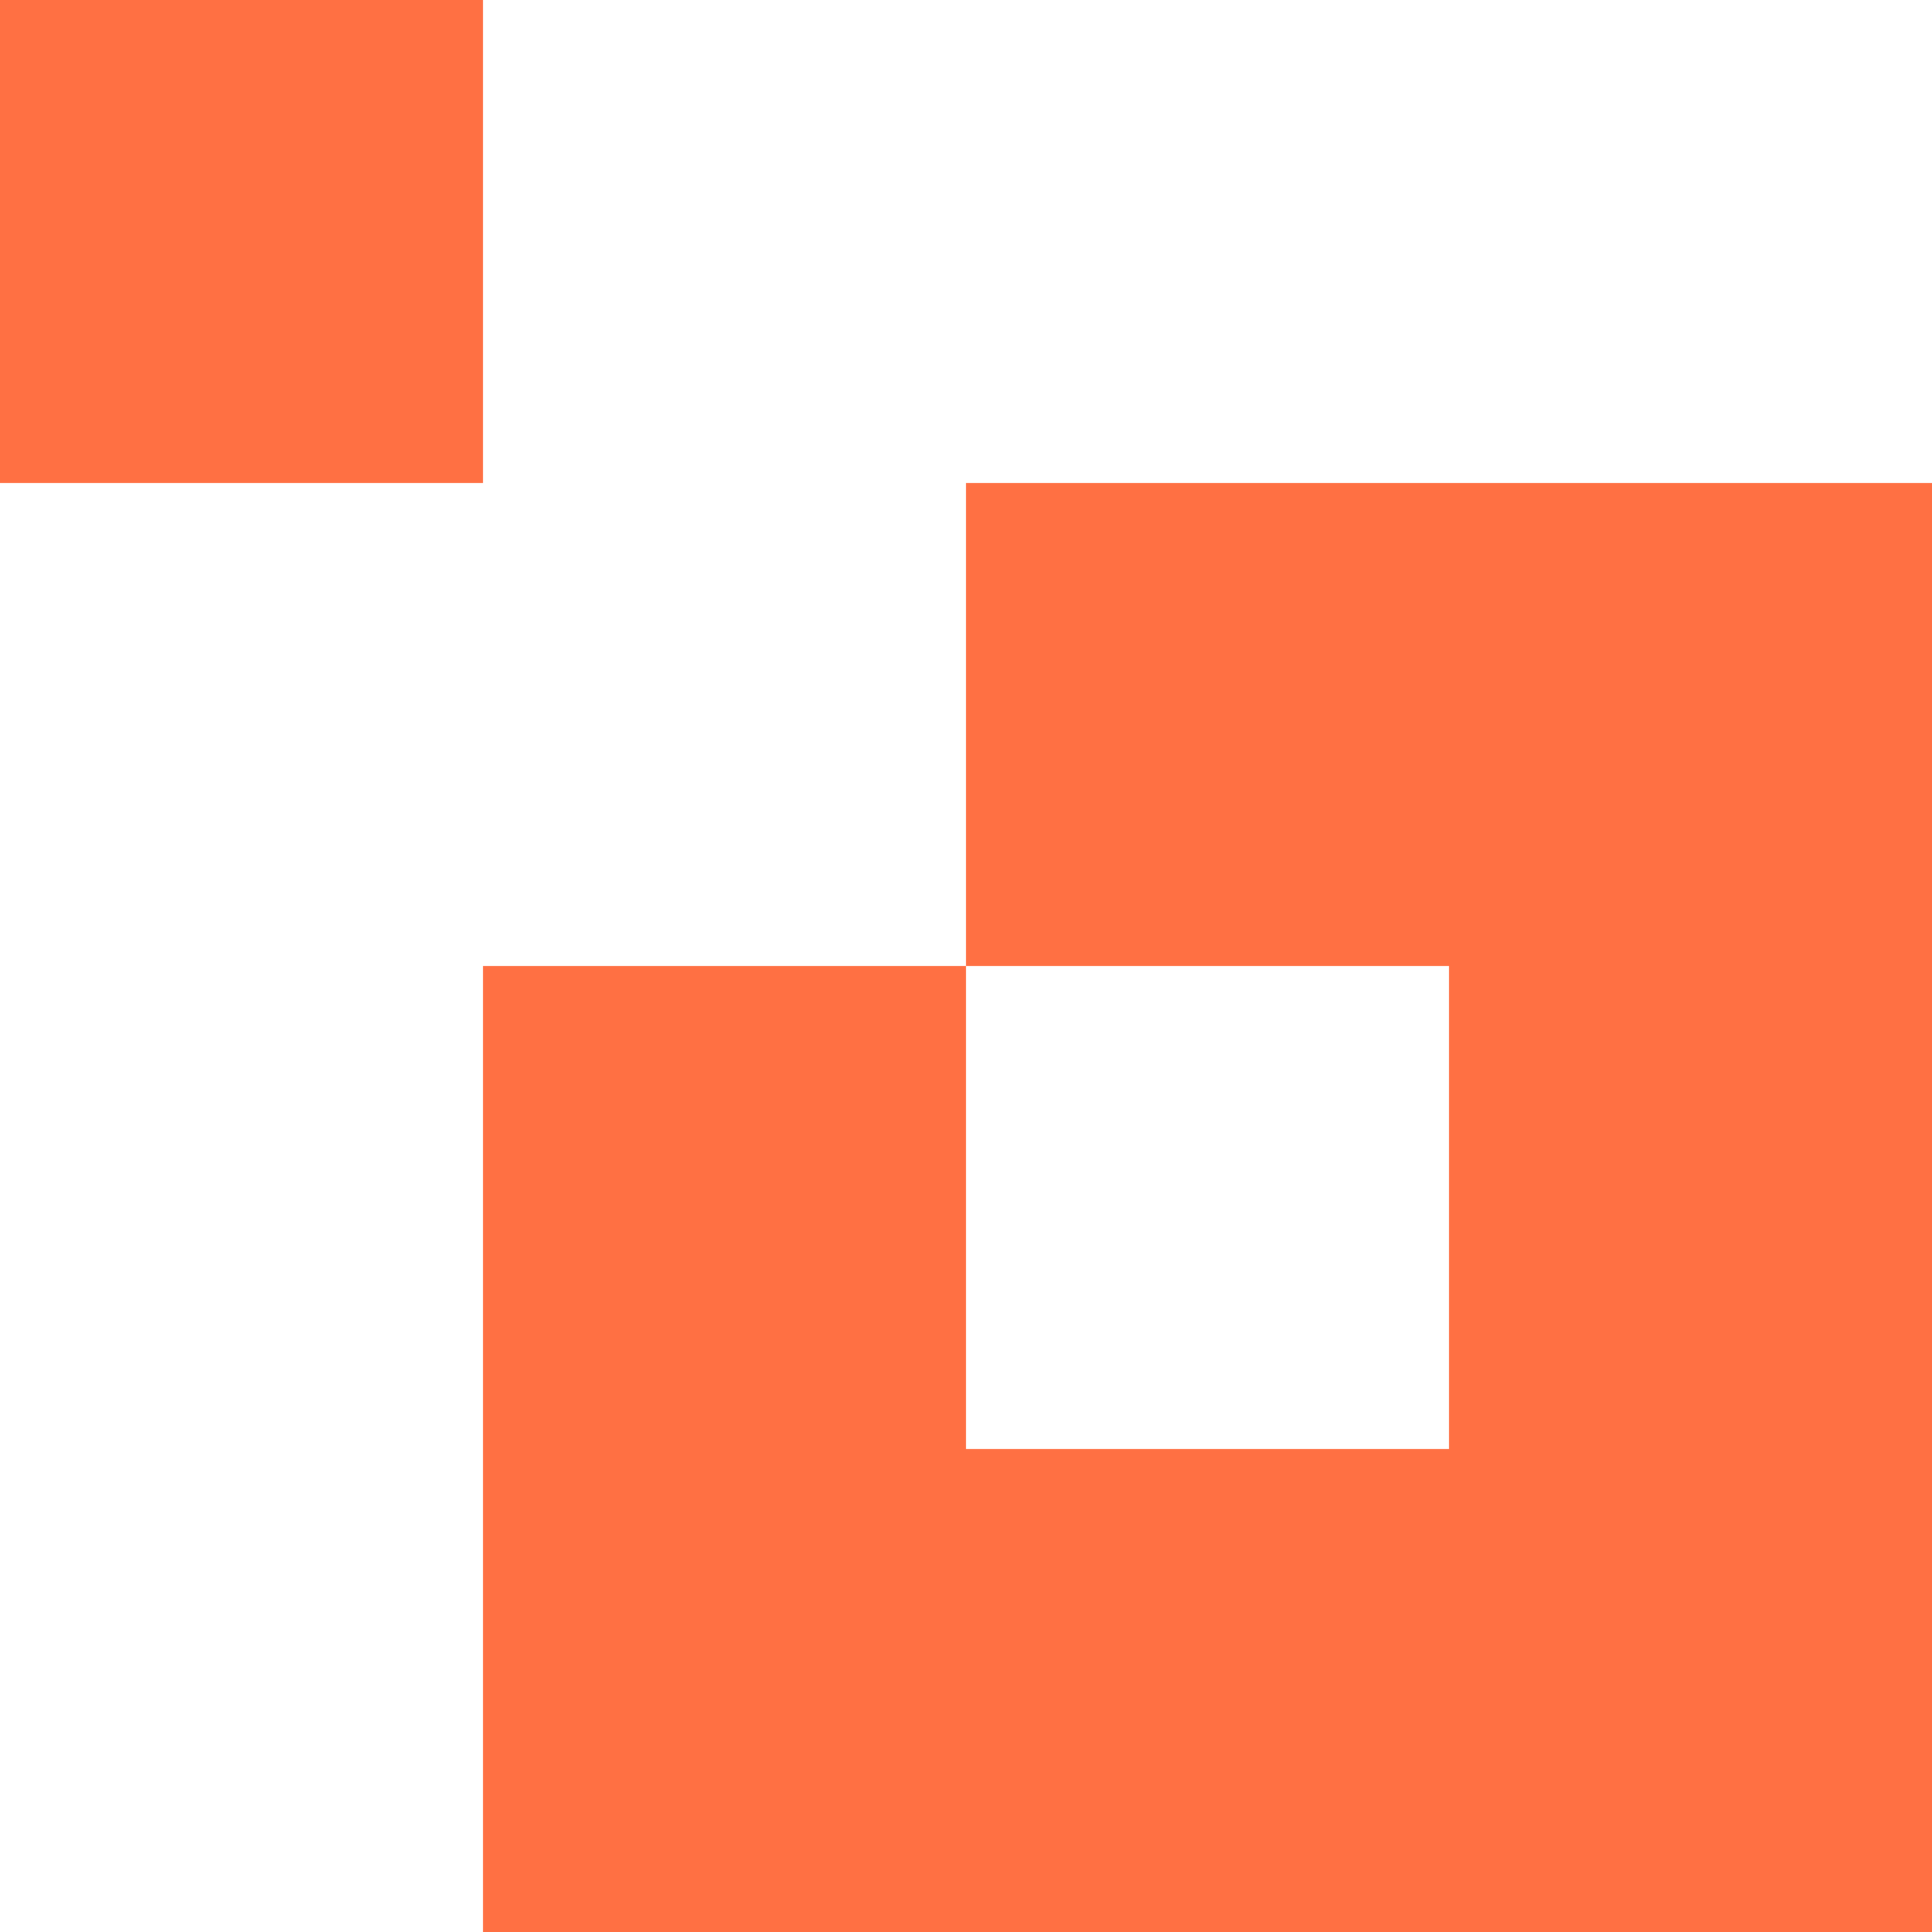
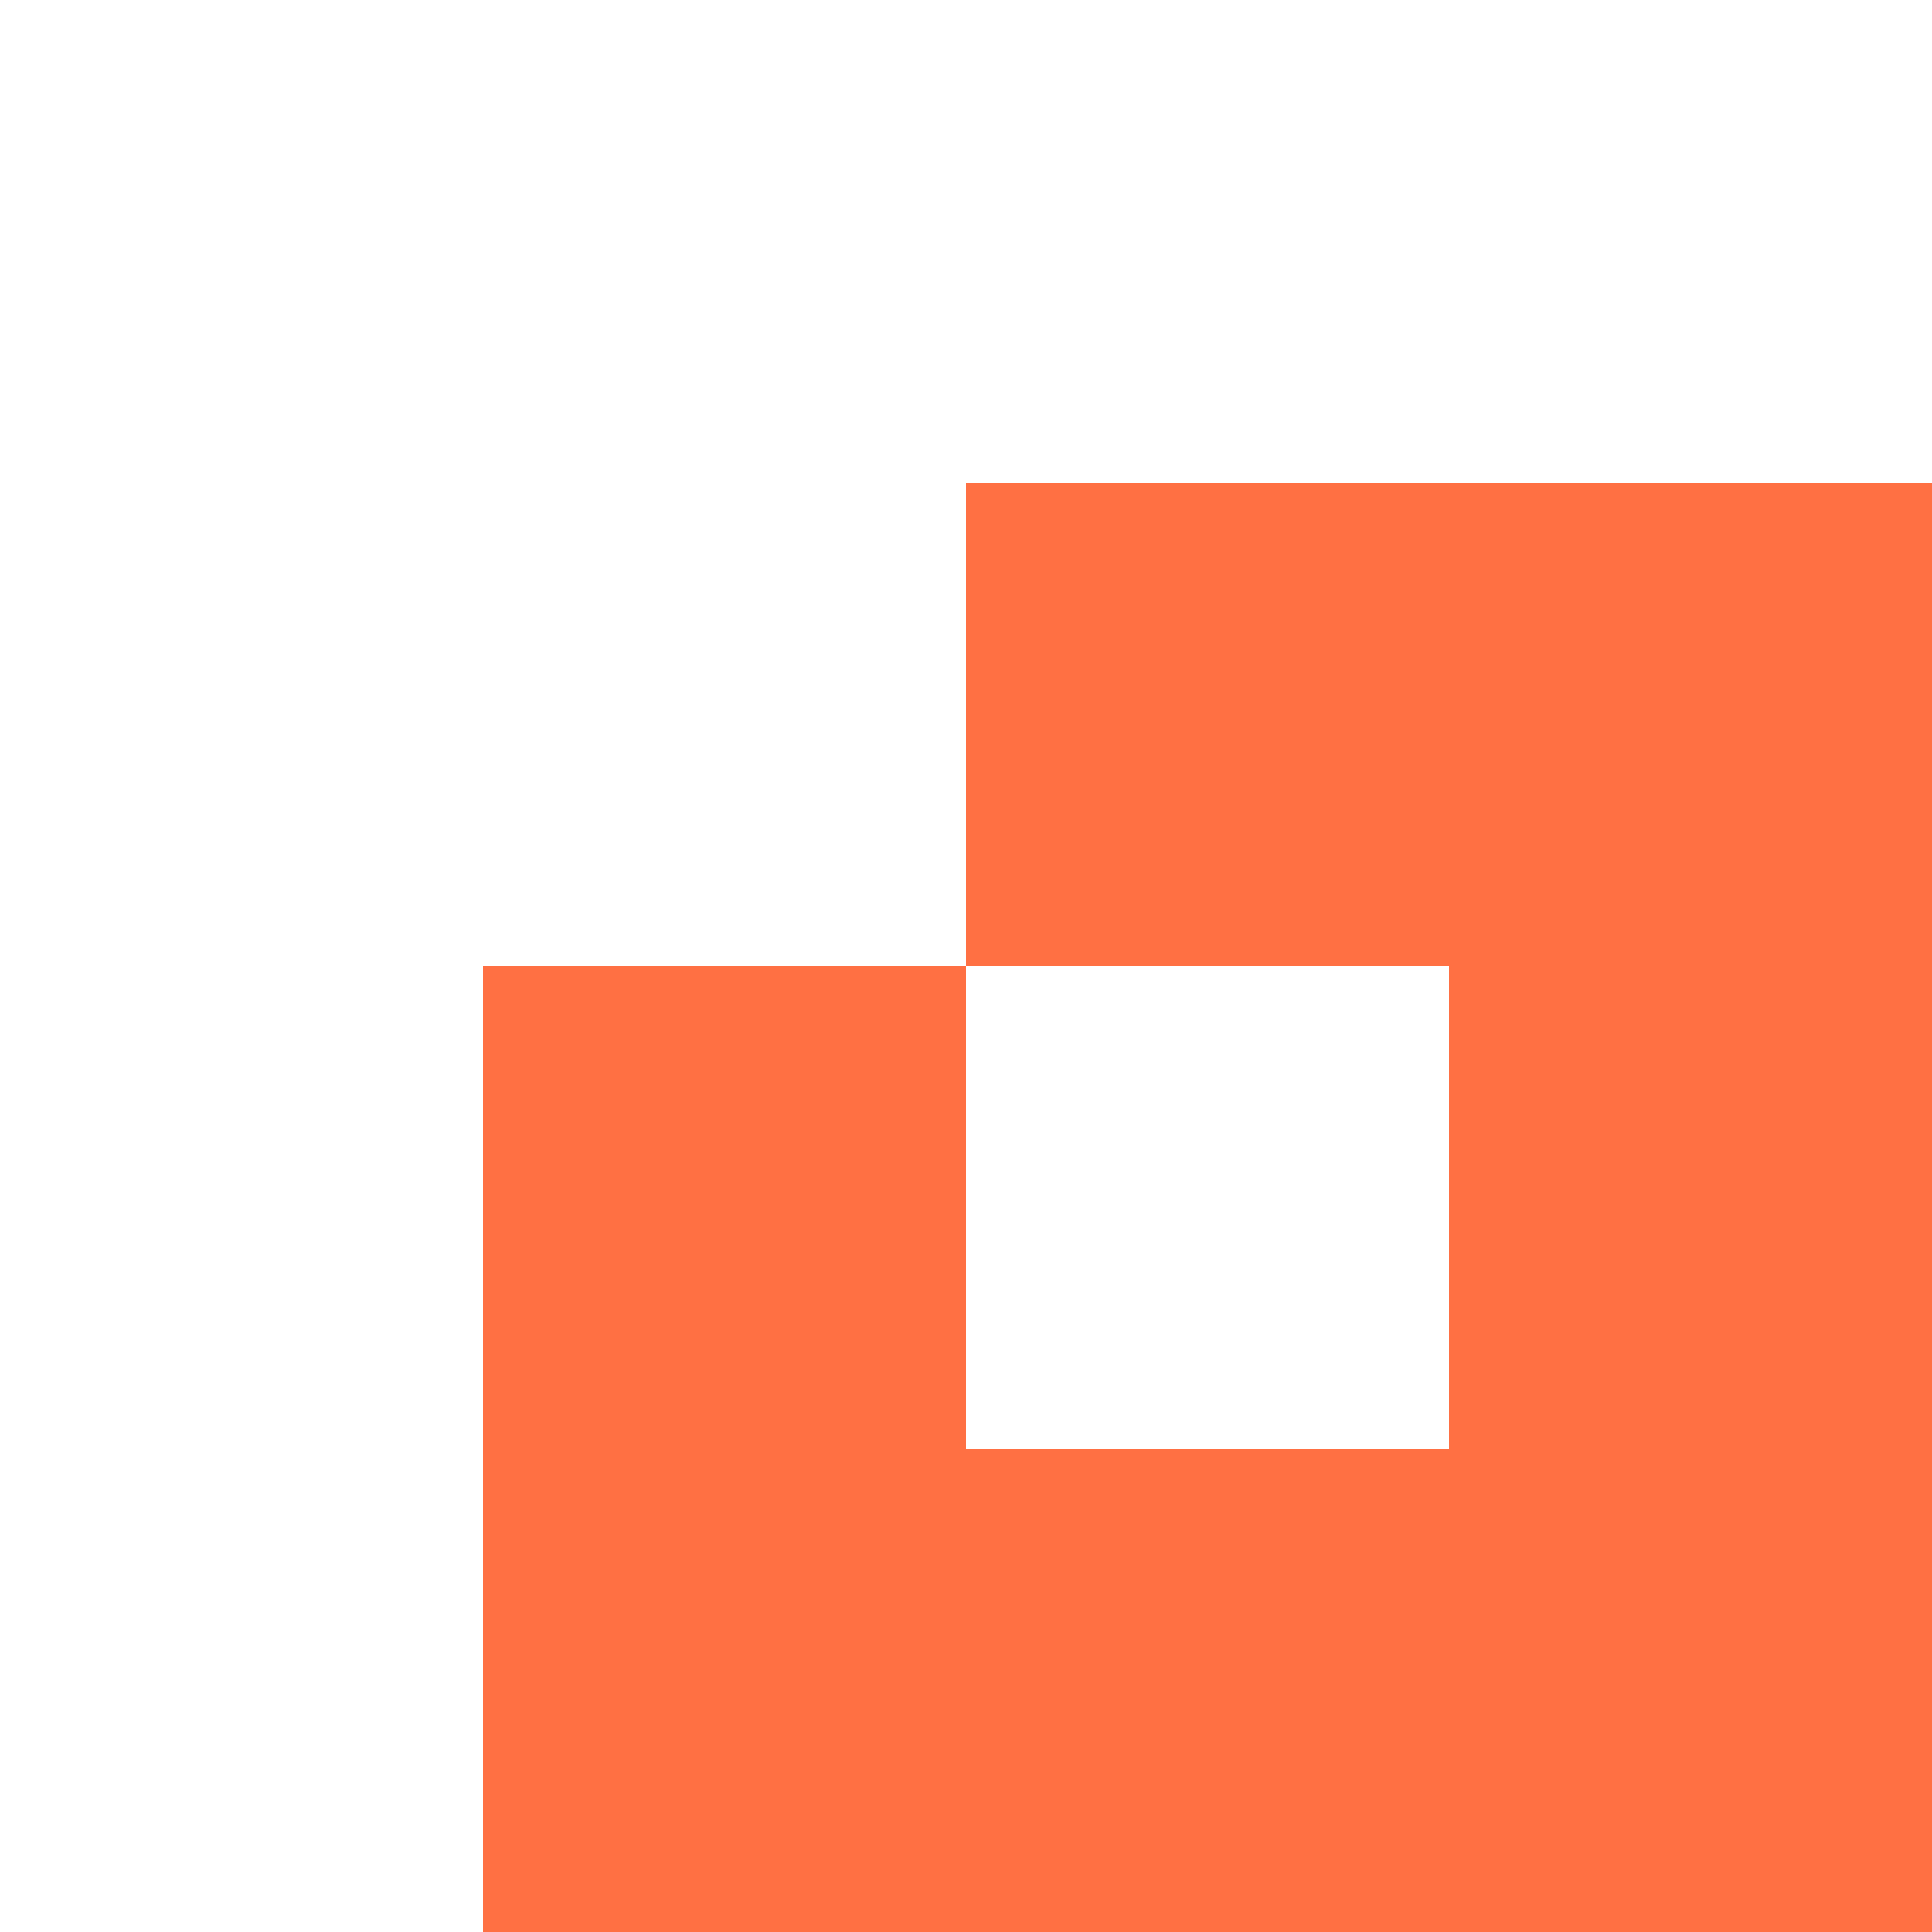
<svg xmlns="http://www.w3.org/2000/svg" width="40" height="40" viewBox="0 0 40 40" fill="none">
-   <path d="M10 10H0V-6.67572e-05H10V10Z" fill="#FF7043" />
  <path d="M30 10H20V20H30V30H20V20H10V30V40H20H30H40V30V20V10H30Z" fill="#FF7043" />
</svg>